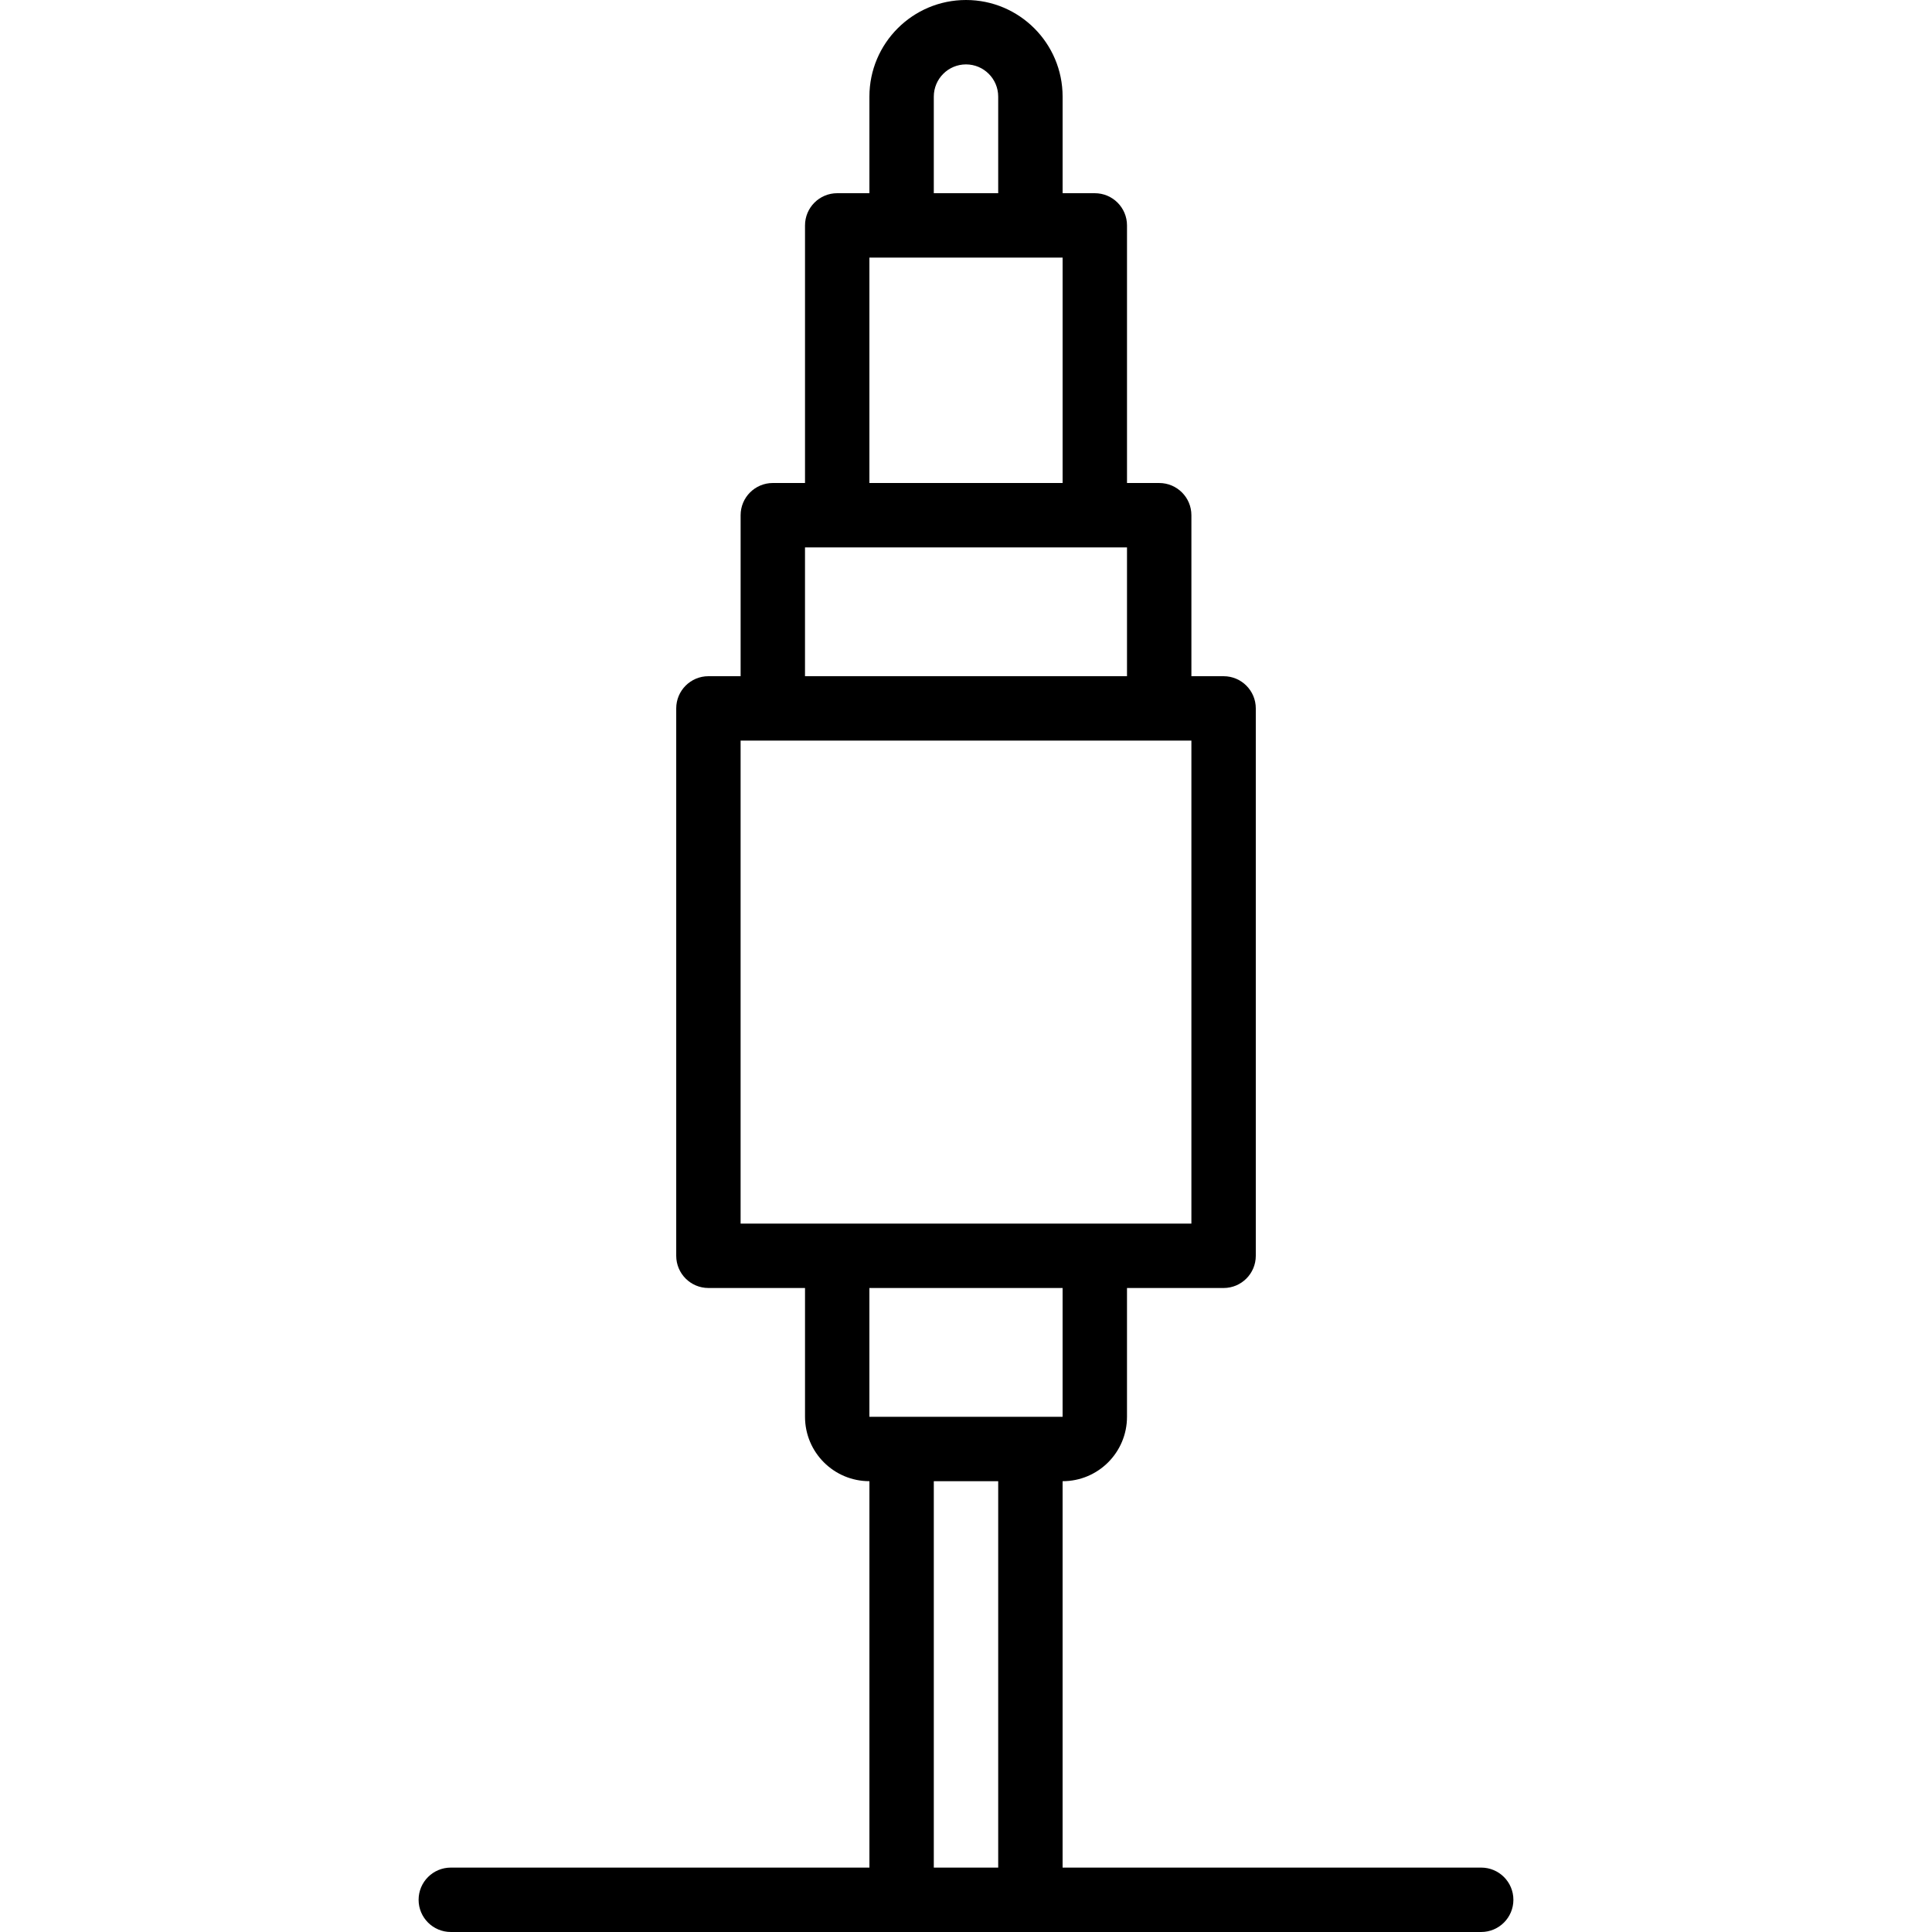
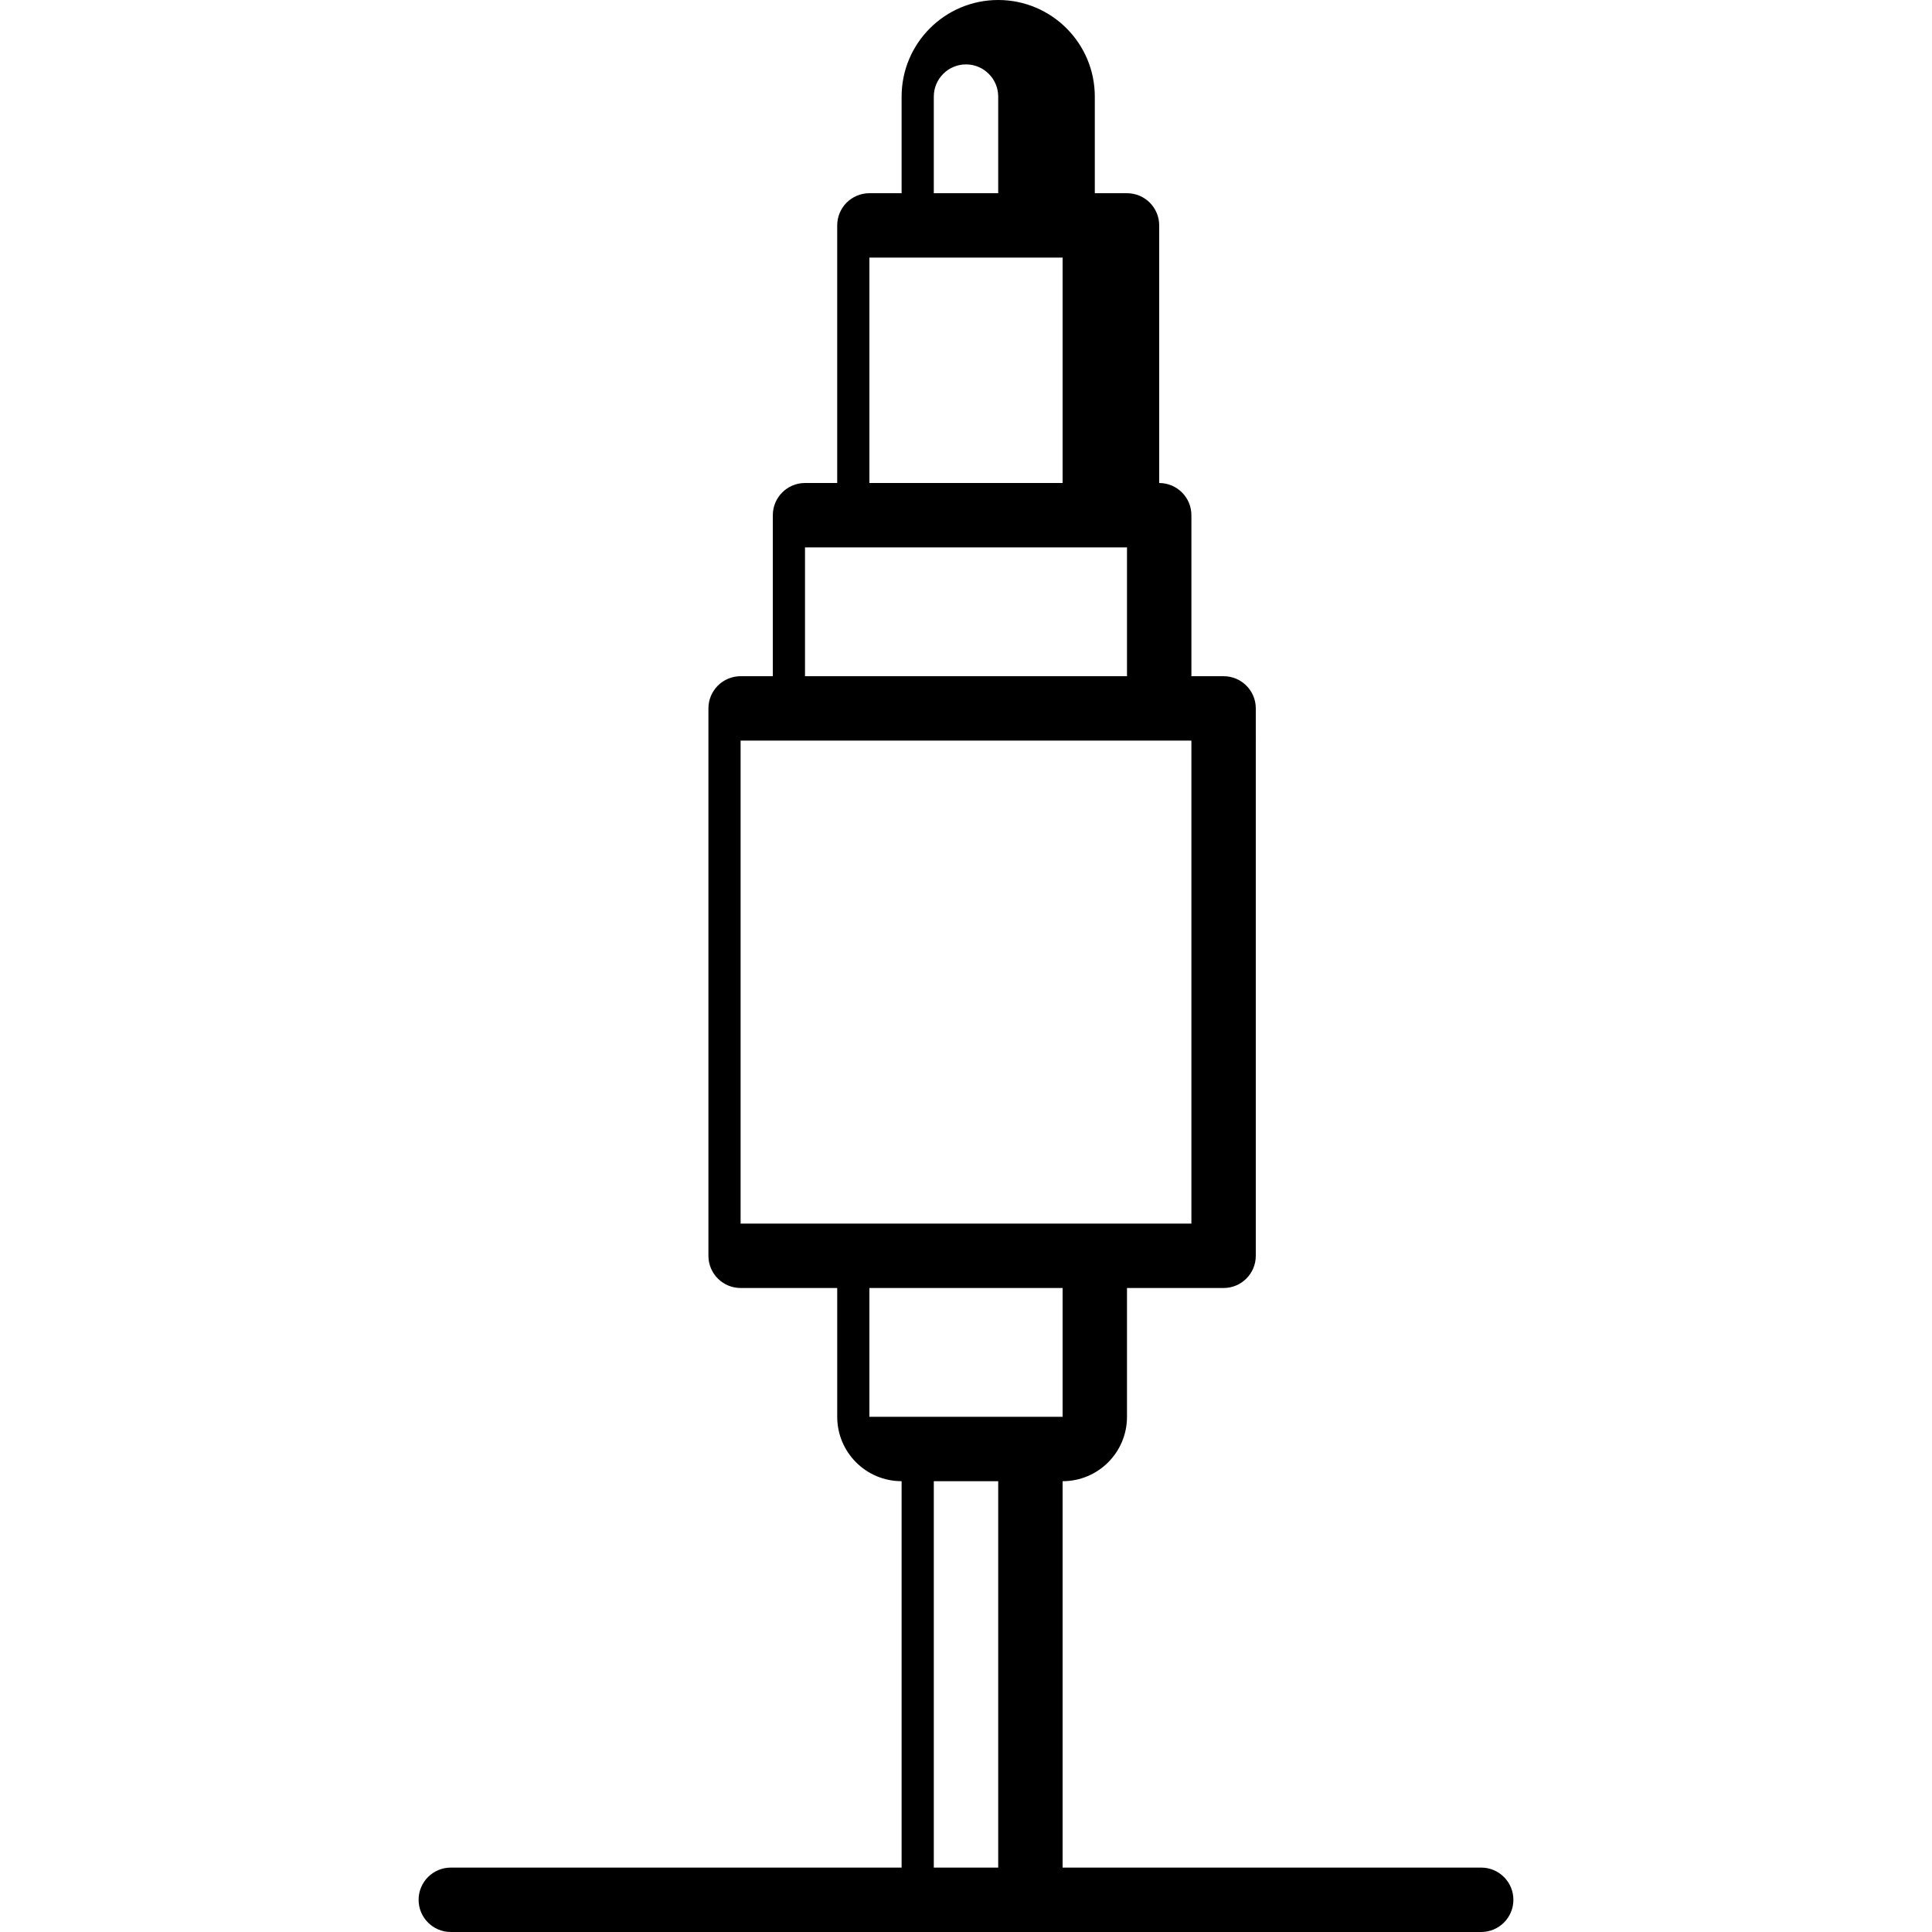
<svg xmlns="http://www.w3.org/2000/svg" fill="#000000" height="800px" width="800px" version="1.1" id="Layer_1" viewBox="0 0 503.608 503.608" xml:space="preserve">
  <g>
    <g>
-       <path d="M386.099,486.82H276.984V386.098c9.277,0,16.787-7.51,16.787-16.787v-33.572h25.18c4.636,0,8.393-3.758,8.393-8.393    V184.657c0-4.636-3.758-8.393-8.393-8.393h-8.393v-41.967c0-4.636-3.758-8.393-8.393-8.393h-8.393V58.756    c0-4.636-3.758-8.393-8.393-8.393h-8.393V25.18c0-13.902-11.278-25.18-25.18-25.18c-13.902,0-25.18,11.278-25.18,25.18v25.182    h-8.393c-4.636,0-8.393,3.758-8.393,8.393v67.148h-8.393c-4.636,0-8.393,3.758-8.393,8.393v41.967h-8.393    c-4.636,0-8.393,3.758-8.393,8.393v142.689c0,4.636,3.758,8.393,8.393,8.393h25.18v33.572c0,9.277,7.51,16.787,16.787,16.787    V486.82H117.509c-4.636,0-8.393,3.758-8.393,8.393s3.758,8.393,8.393,8.393h117.474c0.011,0,0.022,0.002,0.034,0.002h33.574    c0.011,0,0.022-0.002,0.034-0.002h117.474c4.636,0,8.393-3.758,8.393-8.393S390.735,486.82,386.099,486.82z M243.411,25.18    c0-4.631,3.763-8.393,8.393-8.393c4.631,0,8.393,3.763,8.393,8.393v25.18h-16.787V25.18z M226.624,67.149h50.361v58.754h-50.361    V67.149z M209.837,142.69h8.393h67.148h8.393v33.574h-83.934V142.69z M193.05,193.051h8.393h100.721h8.393v125.902h-25.148    c-0.011,0-0.022-0.002-0.033-0.002H218.23c-0.011,0-0.022,0.002-0.033,0.002H193.05V193.051z M276.984,335.739v33.572h-50.361    v-33.572H276.984z M243.411,386.1h16.787v100.72h-16.787V386.1z" />
+       <path d="M386.099,486.82H276.984V386.098c9.277,0,16.787-7.51,16.787-16.787v-33.572h25.18c4.636,0,8.393-3.758,8.393-8.393    V184.657c0-4.636-3.758-8.393-8.393-8.393h-8.393v-41.967c0-4.636-3.758-8.393-8.393-8.393V58.756    c0-4.636-3.758-8.393-8.393-8.393h-8.393V25.18c0-13.902-11.278-25.18-25.18-25.18c-13.902,0-25.18,11.278-25.18,25.18v25.182    h-8.393c-4.636,0-8.393,3.758-8.393,8.393v67.148h-8.393c-4.636,0-8.393,3.758-8.393,8.393v41.967h-8.393    c-4.636,0-8.393,3.758-8.393,8.393v142.689c0,4.636,3.758,8.393,8.393,8.393h25.18v33.572c0,9.277,7.51,16.787,16.787,16.787    V486.82H117.509c-4.636,0-8.393,3.758-8.393,8.393s3.758,8.393,8.393,8.393h117.474c0.011,0,0.022,0.002,0.034,0.002h33.574    c0.011,0,0.022-0.002,0.034-0.002h117.474c4.636,0,8.393-3.758,8.393-8.393S390.735,486.82,386.099,486.82z M243.411,25.18    c0-4.631,3.763-8.393,8.393-8.393c4.631,0,8.393,3.763,8.393,8.393v25.18h-16.787V25.18z M226.624,67.149h50.361v58.754h-50.361    V67.149z M209.837,142.69h8.393h67.148h8.393v33.574h-83.934V142.69z M193.05,193.051h8.393h100.721h8.393v125.902h-25.148    c-0.011,0-0.022-0.002-0.033-0.002H218.23c-0.011,0-0.022,0.002-0.033,0.002H193.05V193.051z M276.984,335.739v33.572h-50.361    v-33.572H276.984z M243.411,386.1h16.787v100.72h-16.787V386.1z" />
    </g>
  </g>
</svg>